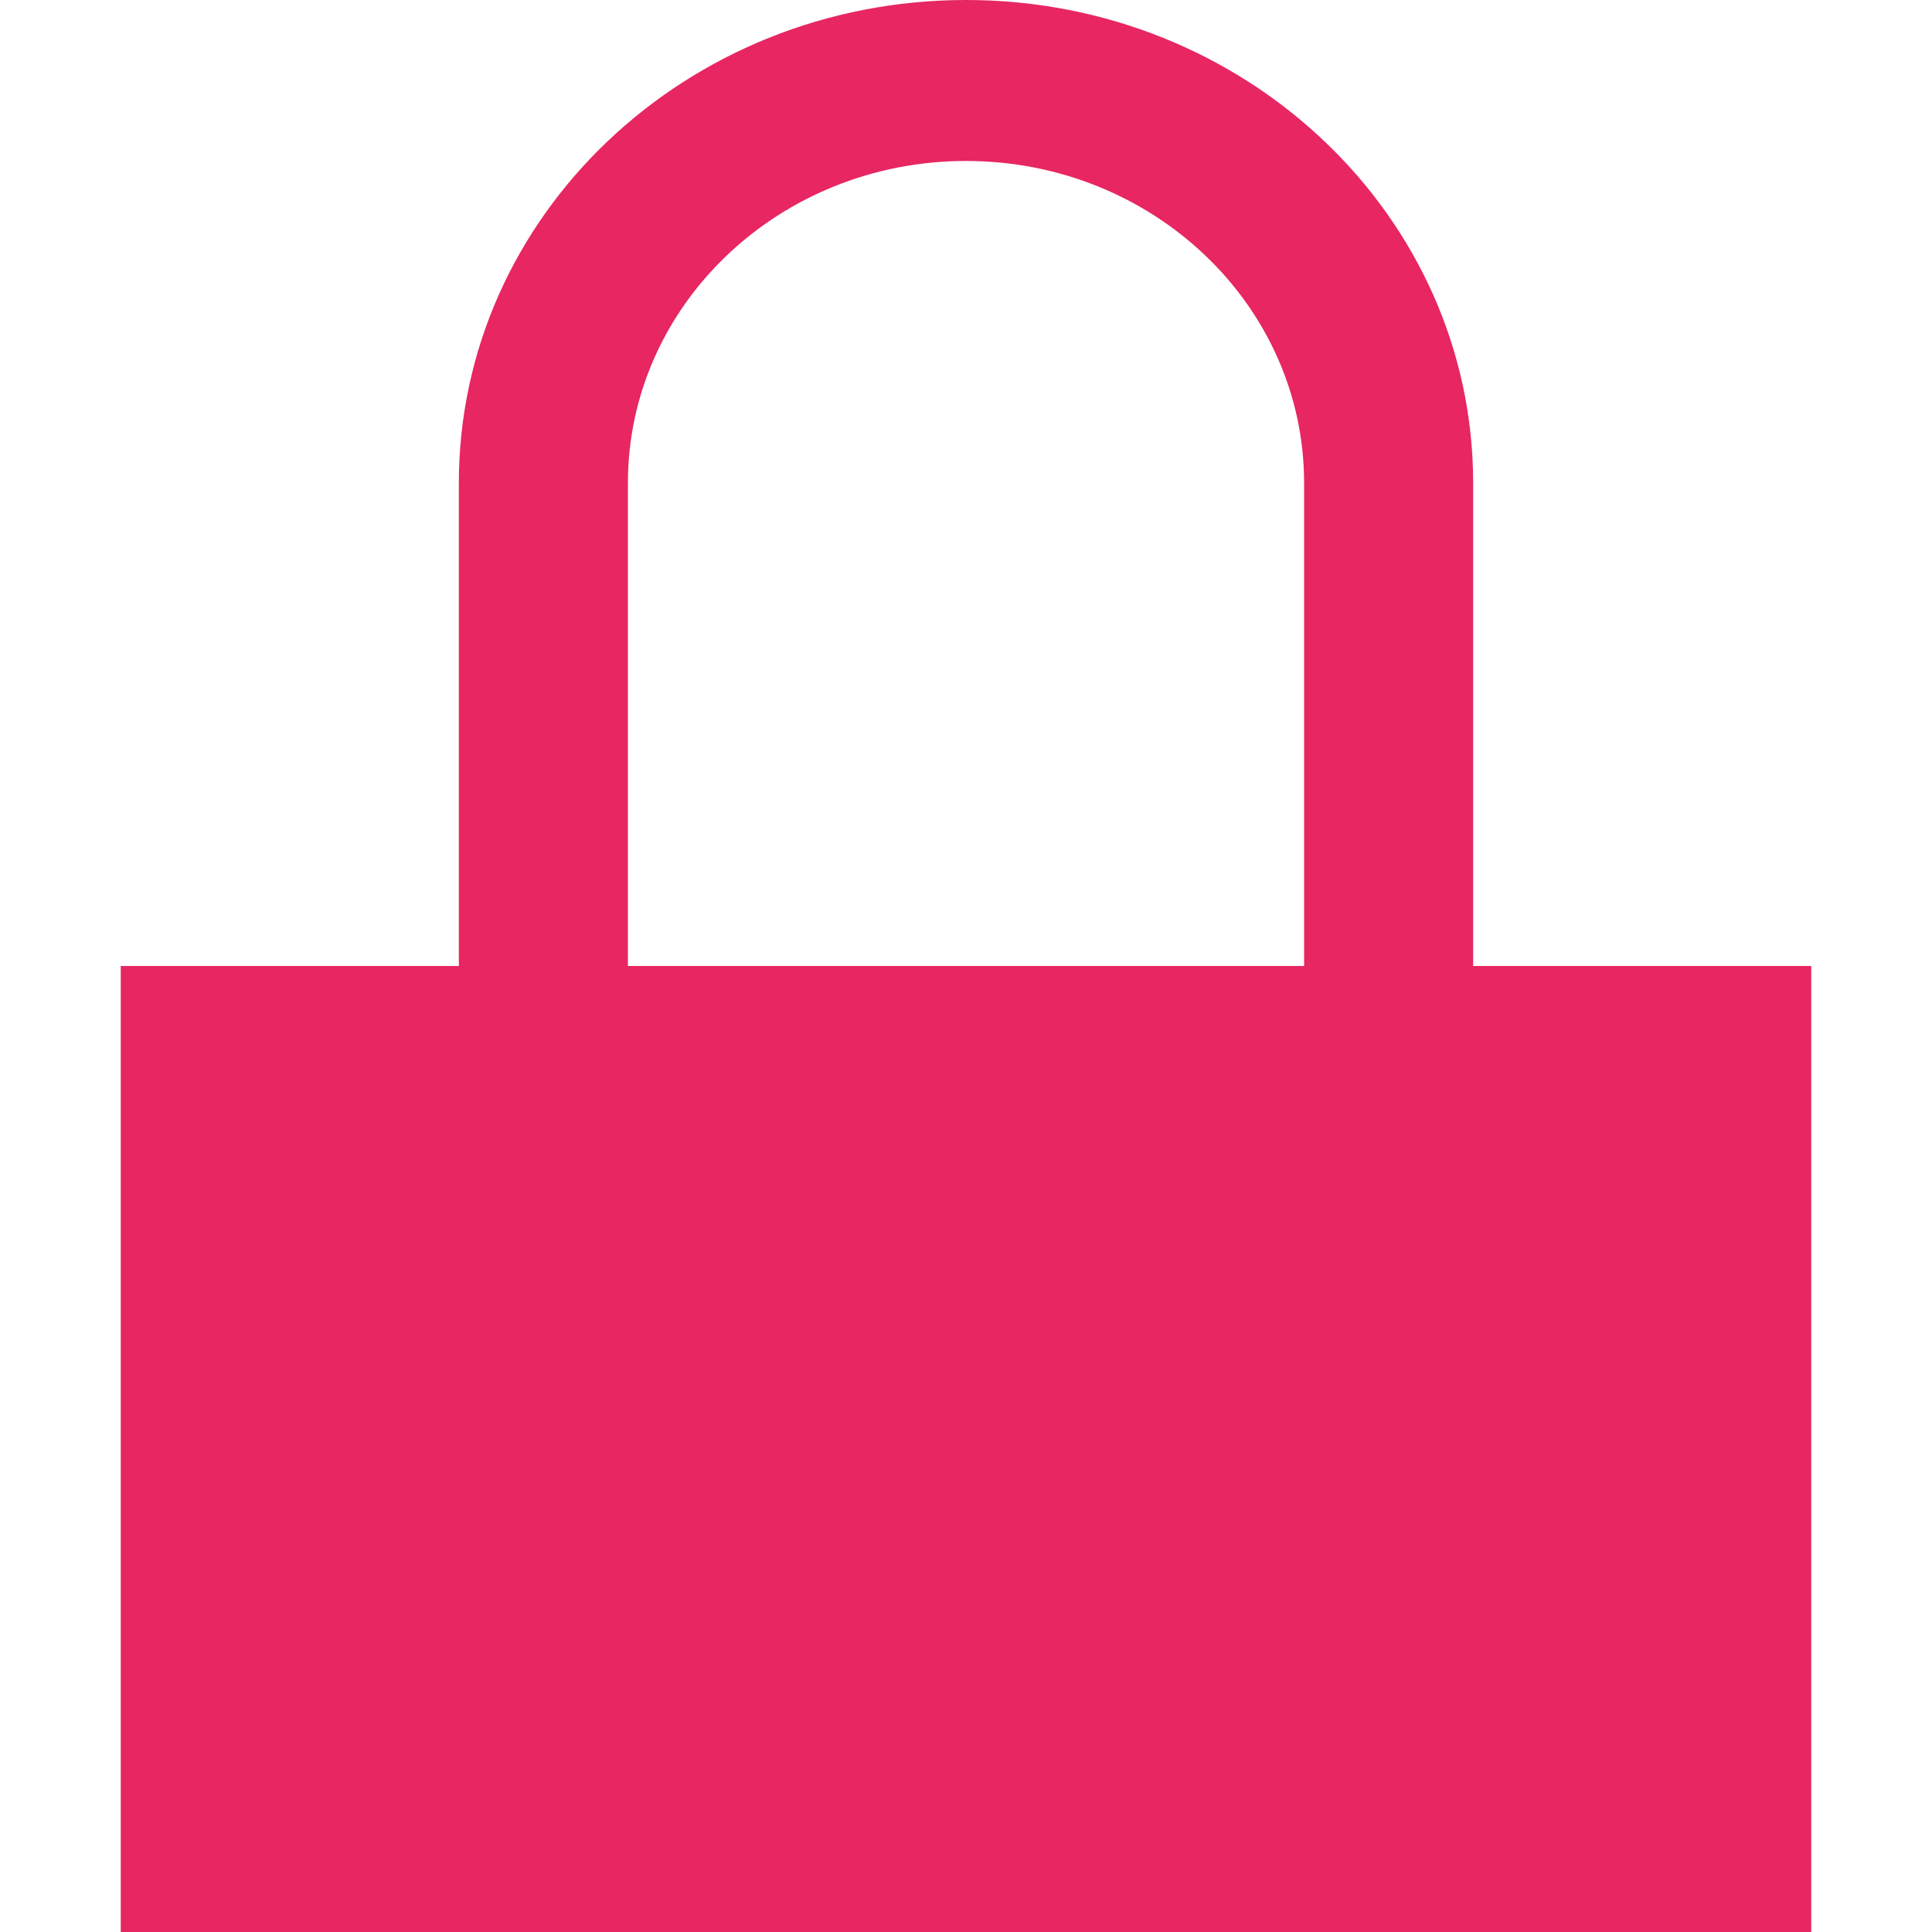
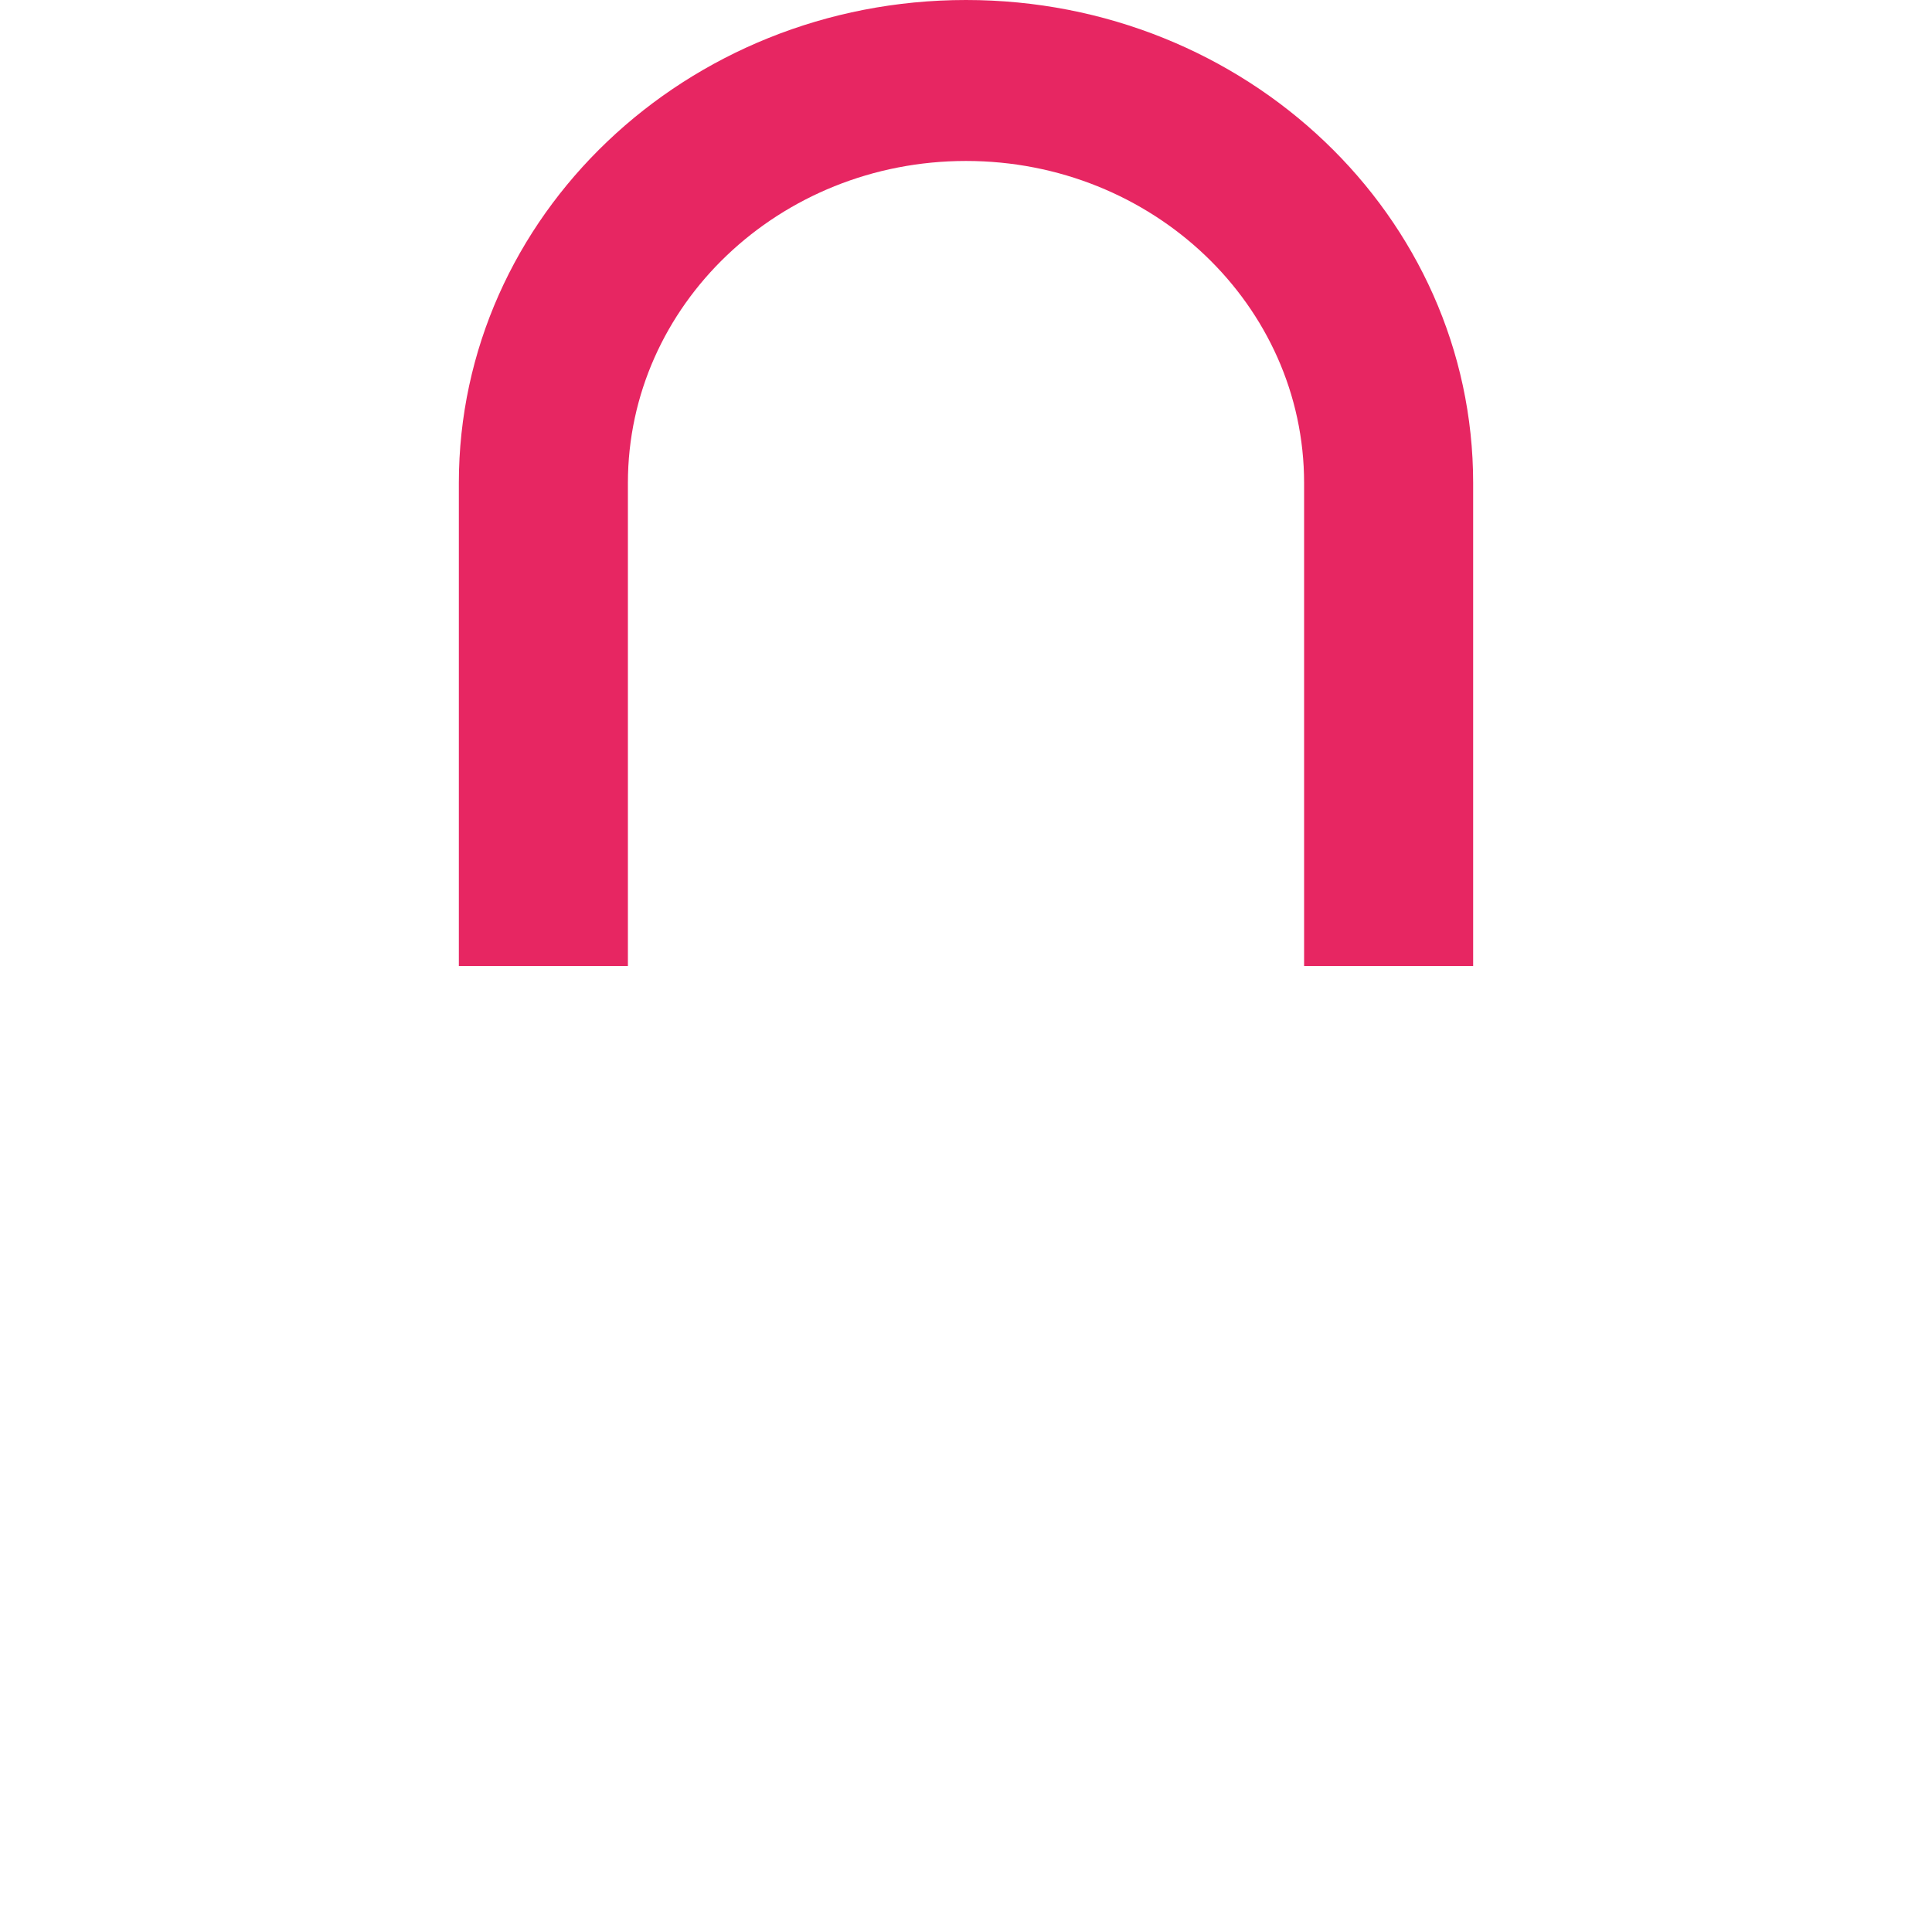
<svg xmlns="http://www.w3.org/2000/svg" xmlns:ns1="http://sodipodi.sourceforge.net/DTD/sodipodi-0.dtd" xmlns:ns2="http://www.inkscape.org/namespaces/inkscape" xmlns:ns3="http://www.openswatchbook.org/uri/2009/osb" version="1.1" viewBox="0 0 16 16" id="svg7" ns1:docname="document-encrypt.svg" ns2:version="0.92.4 (5da689c313, 2019-01-14)">
  <ns1:namedview pagecolor="#ffffff" bordercolor="#666666" borderopacity="1" objecttolerance="10" gridtolerance="10" guidetolerance="10" ns2:pageopacity="0" ns2:pageshadow="2" ns2:window-width="1294" ns2:window-height="704" id="namedview9" showgrid="false" ns2:zoom="1" ns2:cx="-8.7091704" ns2:cy="7.7288136" ns2:window-x="72" ns2:window-y="27" ns2:window-maximized="1" ns2:current-layer="svg7" ns2:document-rotation="0">
    <ns2:grid type="xygrid" id="grid864" />
  </ns1:namedview>
  <defs id="defs3">
    <style id="current-color-scheme" type="text/css">
   .ColorScheme-Text { color:#808080; }
  </style>
    <linearGradient id="linearGradient5606" ns3:paint="solid">
      <stop id="stop5608" offset="0" style="stop-color:#000000" />
    </linearGradient>
    <linearGradient id="linearGradient4526" ns3:paint="solid">
      <stop id="stop4528" offset="0" style="stop-color:#ffffff" />
    </linearGradient>
    <linearGradient id="linearGradient3600-4" ns3:paint="gradient">
      <stop id="stop3602-7" offset="0" style="stop-color:#f4f4f4" />
      <stop id="stop3604-6" offset="1" style="stop-color:#dbdbdb" />
    </linearGradient>
  </defs>
-   <path class="ColorScheme-Text" d="M 8,0 C 5.68,0 3.8,1.791 3.8,4 V 8 H 1 v 8 H 15 V 8 H 12.2 V 4 C 12.2,1.791 10.32,0 8,0 Z m 0,1.333 c 1.546,0 2.8,1.194 2.8,2.667 V 8 H 5.2 V 4 c 0,-1.473 1.254,-2.667 2.8,-2.667 z" id="path5" style="color:#808080;fill:#e72662;fill-opacity:1;stroke-width:1.366" ns2:connector-curvature="0" />
+   <path class="ColorScheme-Text" d="M 8,0 C 5.68,0 3.8,1.791 3.8,4 V 8 H 1 H 15 V 8 H 12.2 V 4 C 12.2,1.791 10.32,0 8,0 Z m 0,1.333 c 1.546,0 2.8,1.194 2.8,2.667 V 8 H 5.2 V 4 c 0,-1.473 1.254,-2.667 2.8,-2.667 z" id="path5" style="color:#808080;fill:#e72662;fill-opacity:1;stroke-width:1.366" ns2:connector-curvature="0" />
</svg>